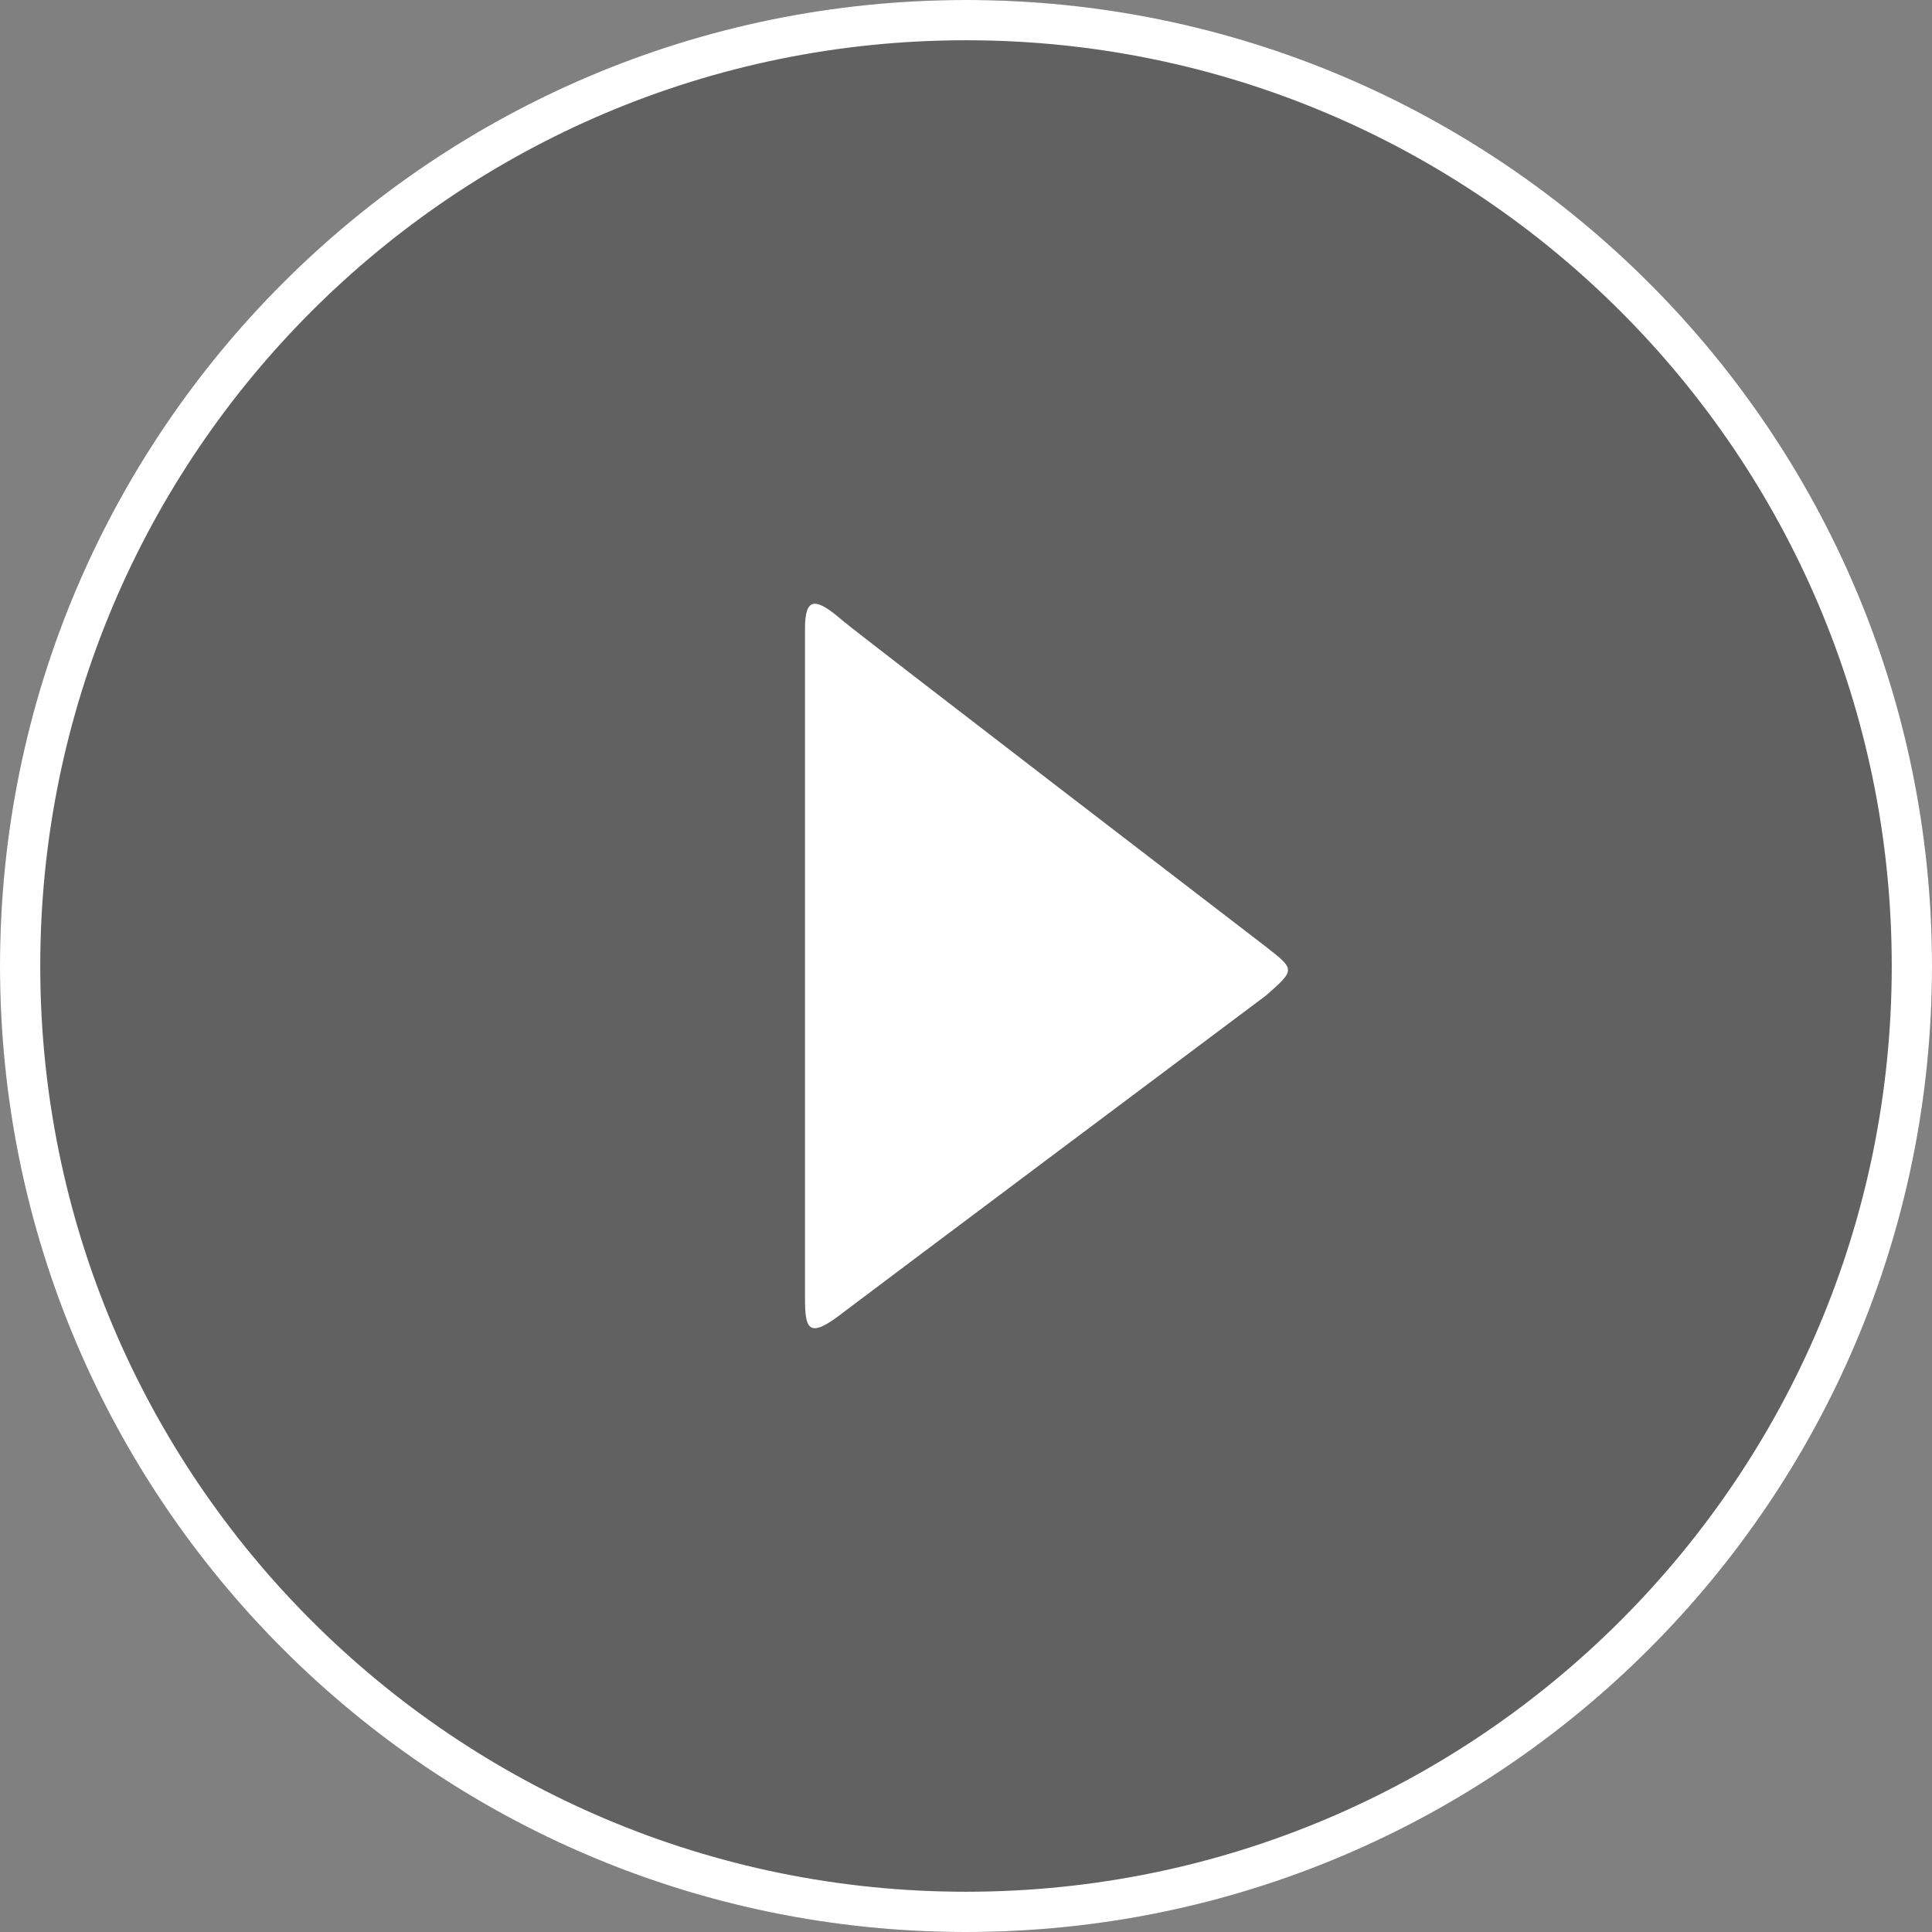
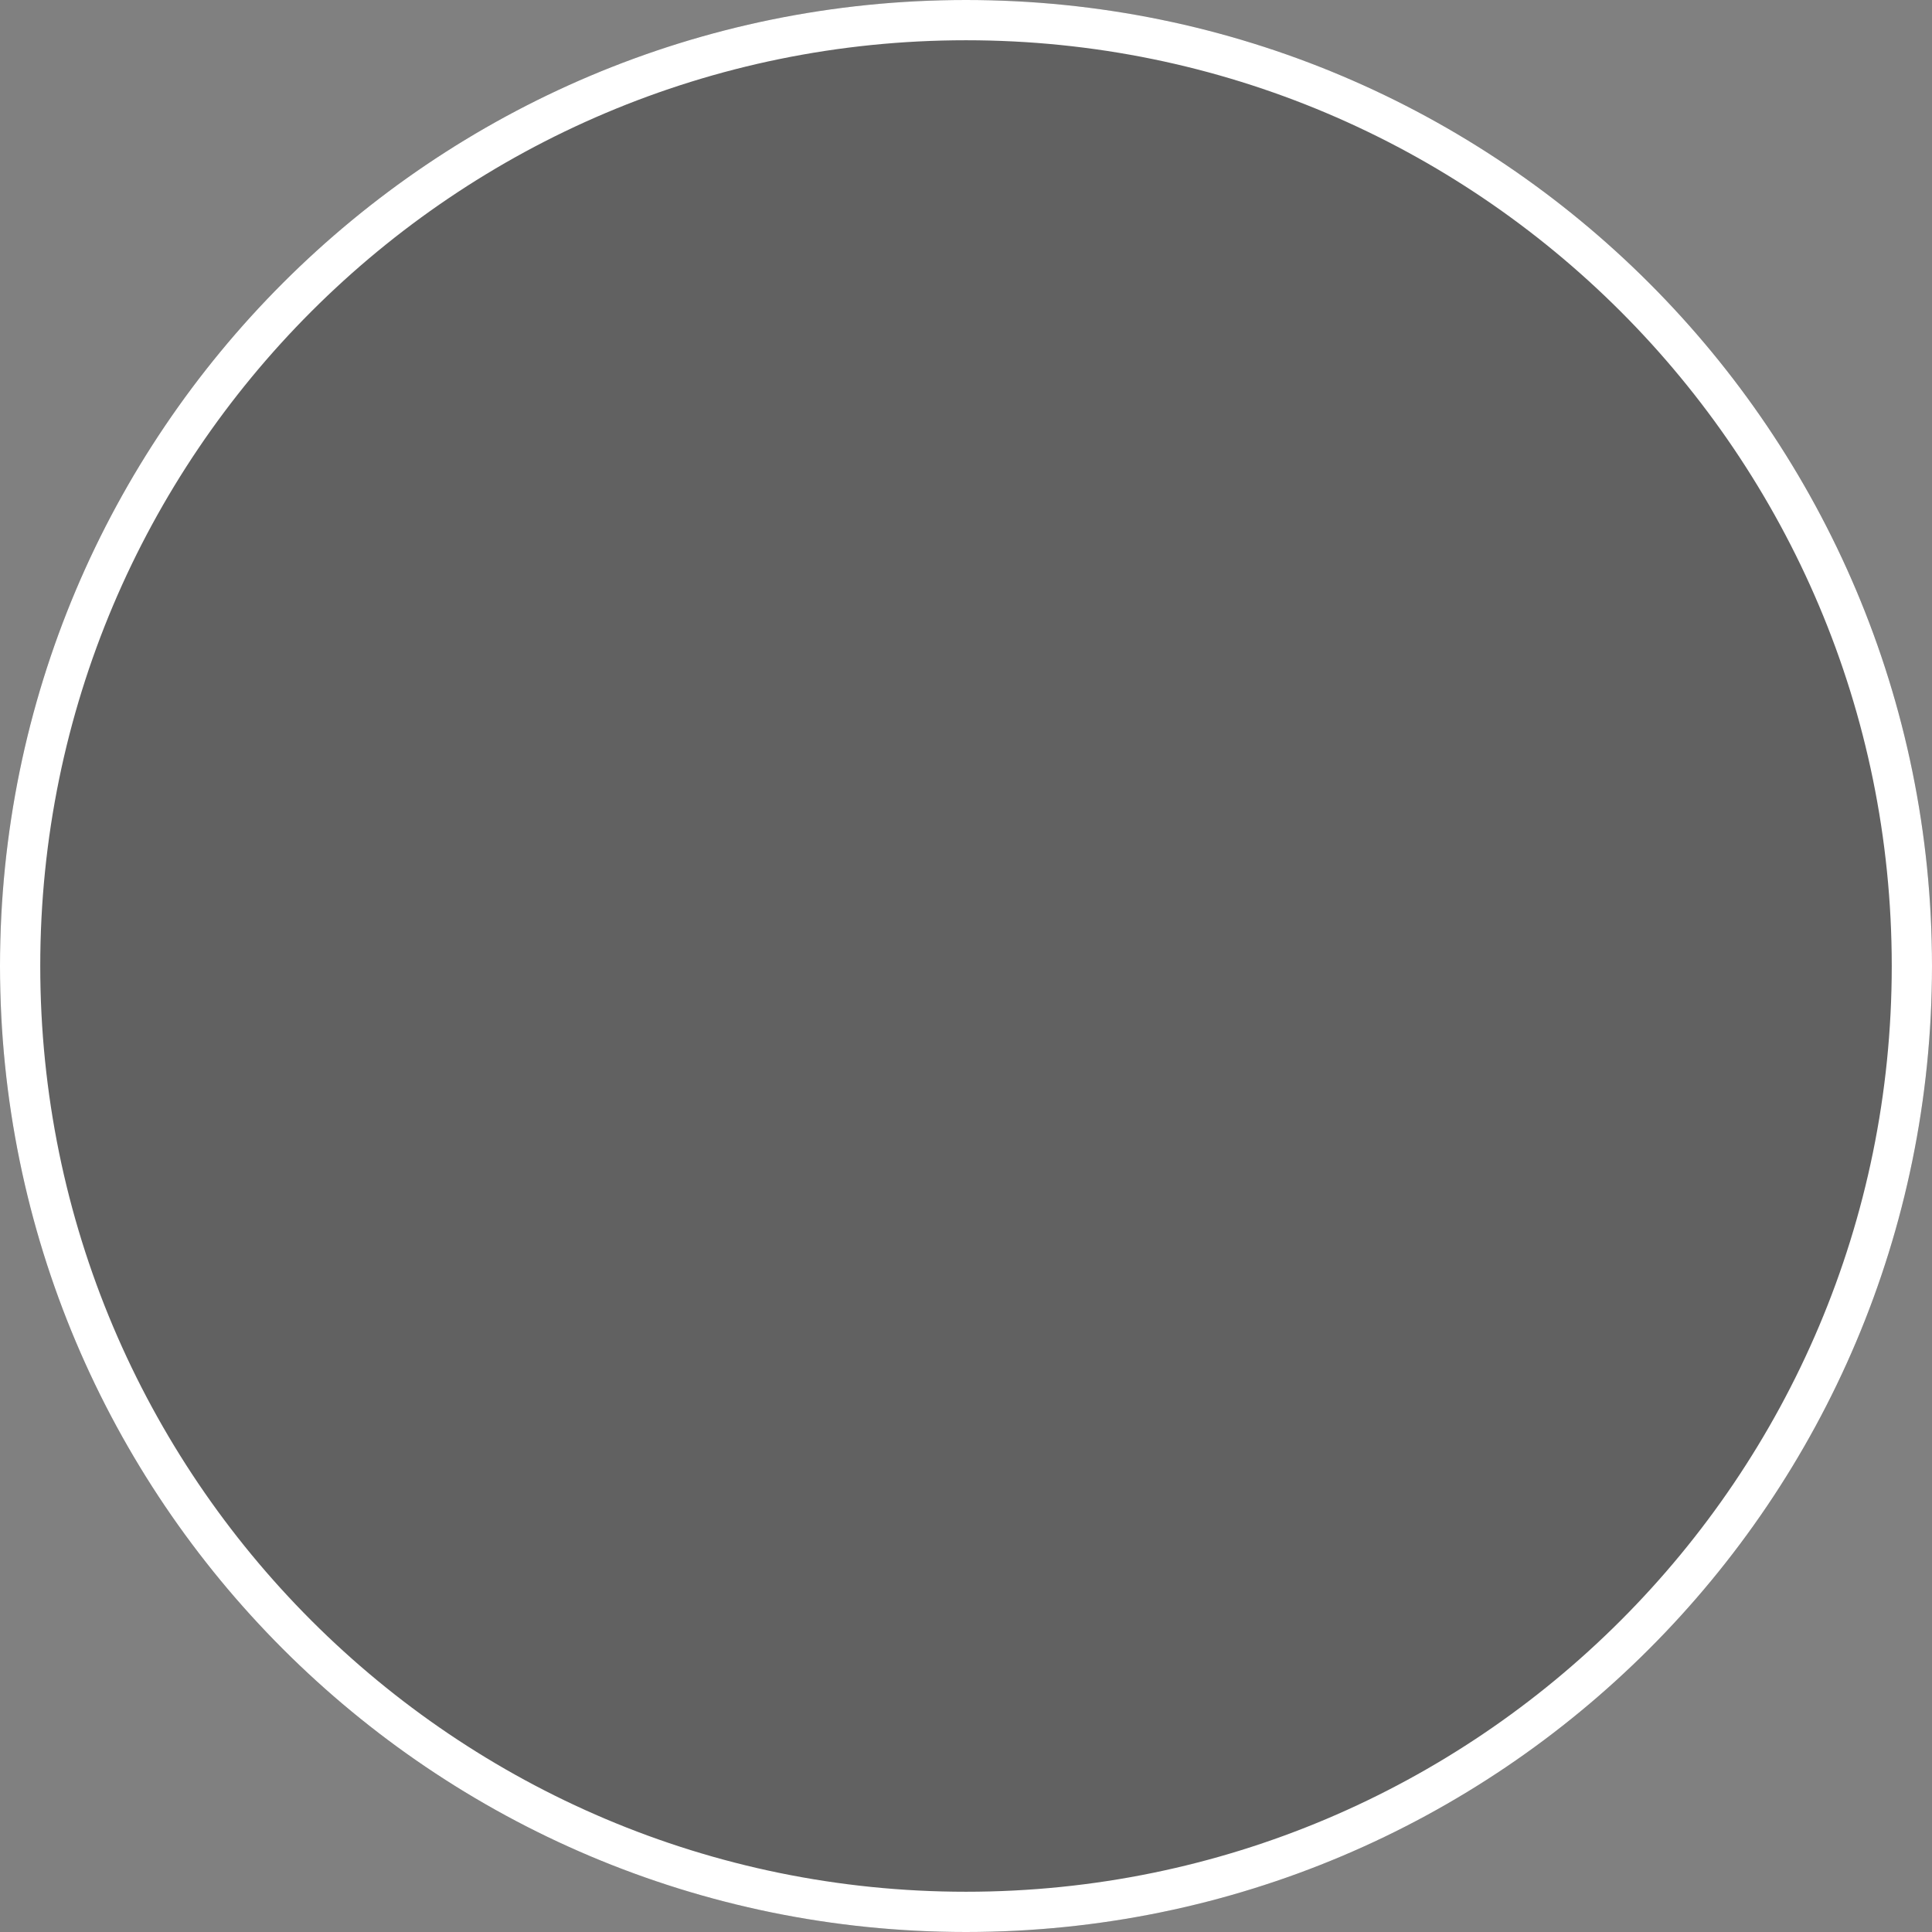
<svg xmlns="http://www.w3.org/2000/svg" width="60px" height="60px" viewBox="0 0 60 60" version="1.1">
  <rect x="0" y="0" width="60" height="60" fill="#808080" stroke="none" />
  <g id="surface1">
    <path style=" stroke:none;fill-rule:evenodd;fill:rgb(20%,20%,20%);fill-opacity:0.4;" d="M 60 30 C 60 46.57 46.57 60 30 60 C 13.43 60 0 46.57 0 30 C 0 13.43 13.43 0 30 0 C 46.57 0 60 13.43 60 30 Z M 60 30 " />
    <path style="fill:none;stroke-width:2;stroke-linecap:butt;stroke-linejoin:miter;stroke:rgb(100%,100%,100%);stroke-opacity:1;stroke-miterlimit:4;" d="M 95 48 C 95 73.956 73.956 95 48 95 C 22.044 95 1 73.956 1 48 C 1 22.044 22.044 1 48 1 C 73.956 1 95 22.044 95 48 Z M 95 48 " transform="matrix(0.625,0,0,0.625,0,0)" />
-     <path style=" stroke:none;fill-rule:evenodd;fill:rgb(100%,100%,100%);fill-opacity:1;" d="M 26.164 19.27 C 26.566 19.621 39.32 29.406 39.32 29.406 C 40.219 30.113 40.234 30.109 39.32 30.914 C 39.32 30.914 26.504 40.512 26.164 40.777 C 25.09 41.613 25 41.27 25 40.281 L 25 19.516 C 25 18.527 25.336 18.551 26.164 19.27 " />
  </g>
</svg>